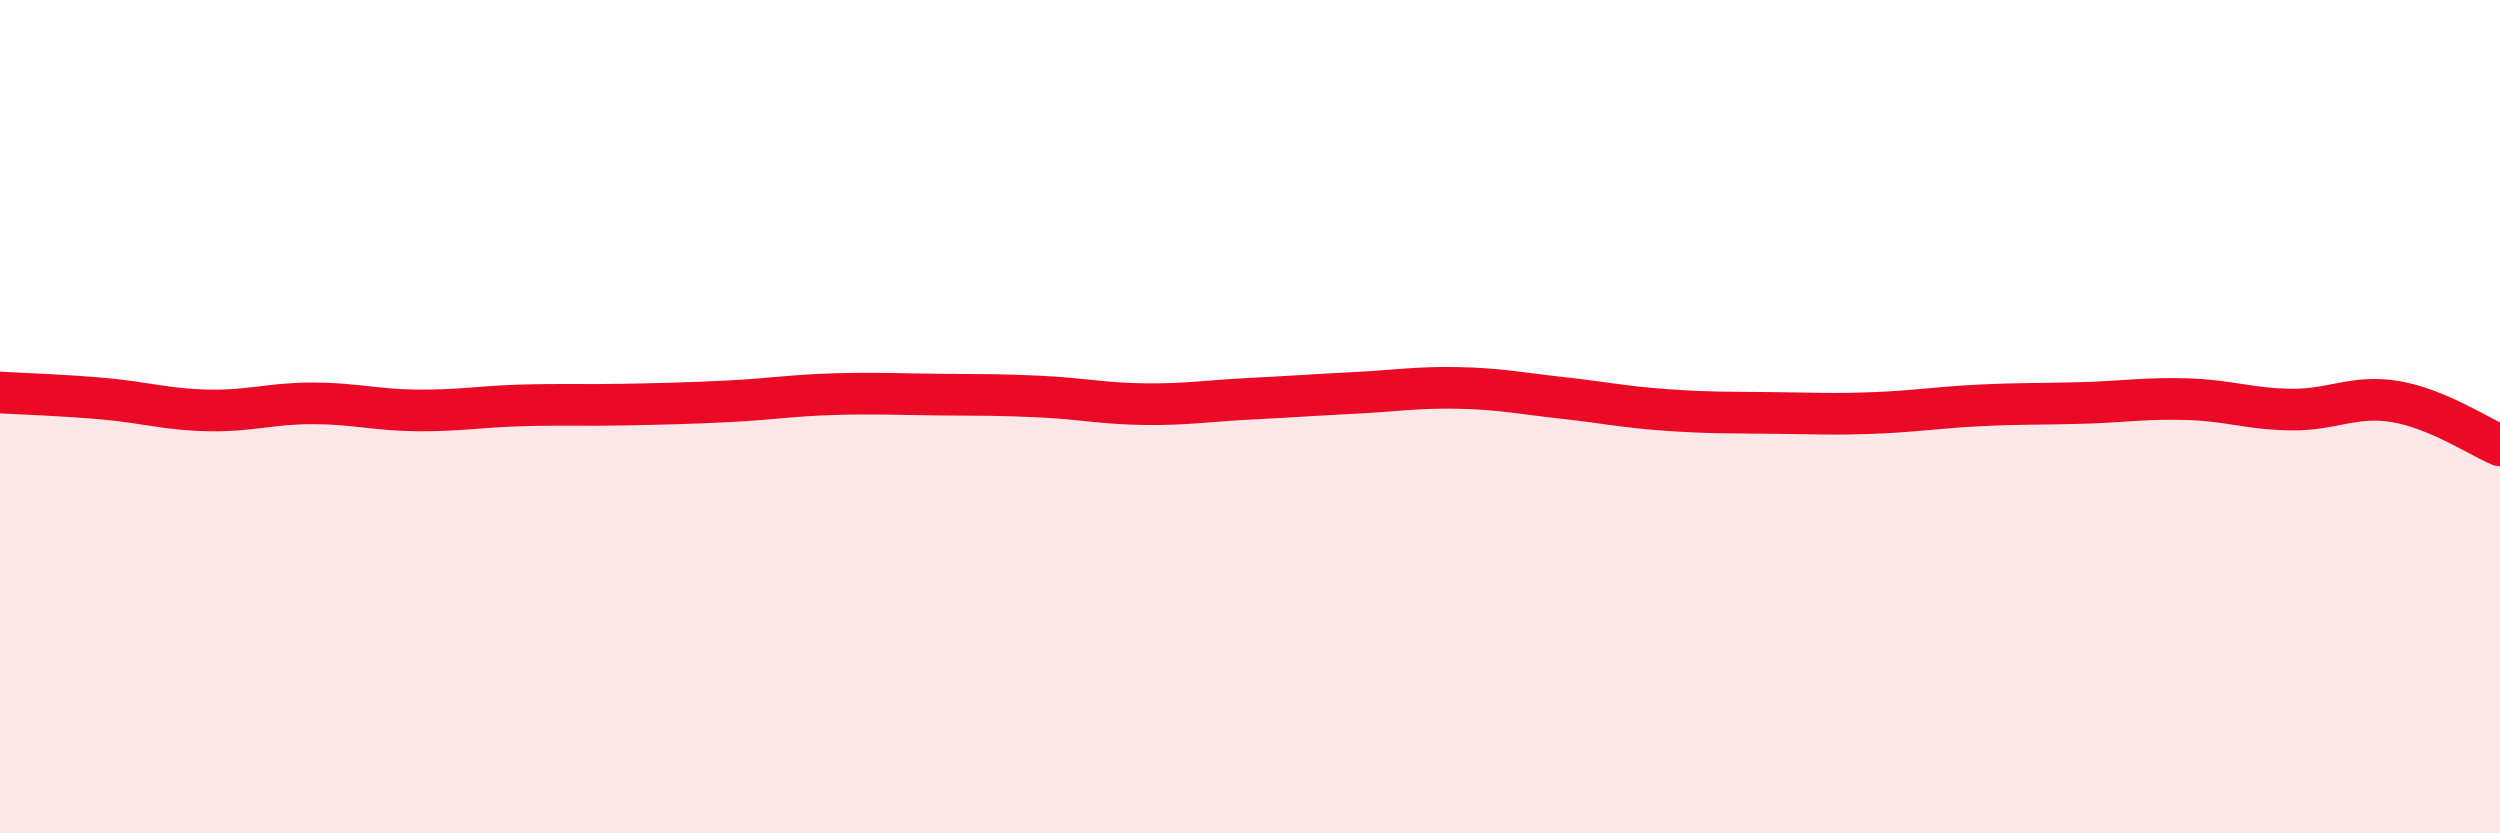
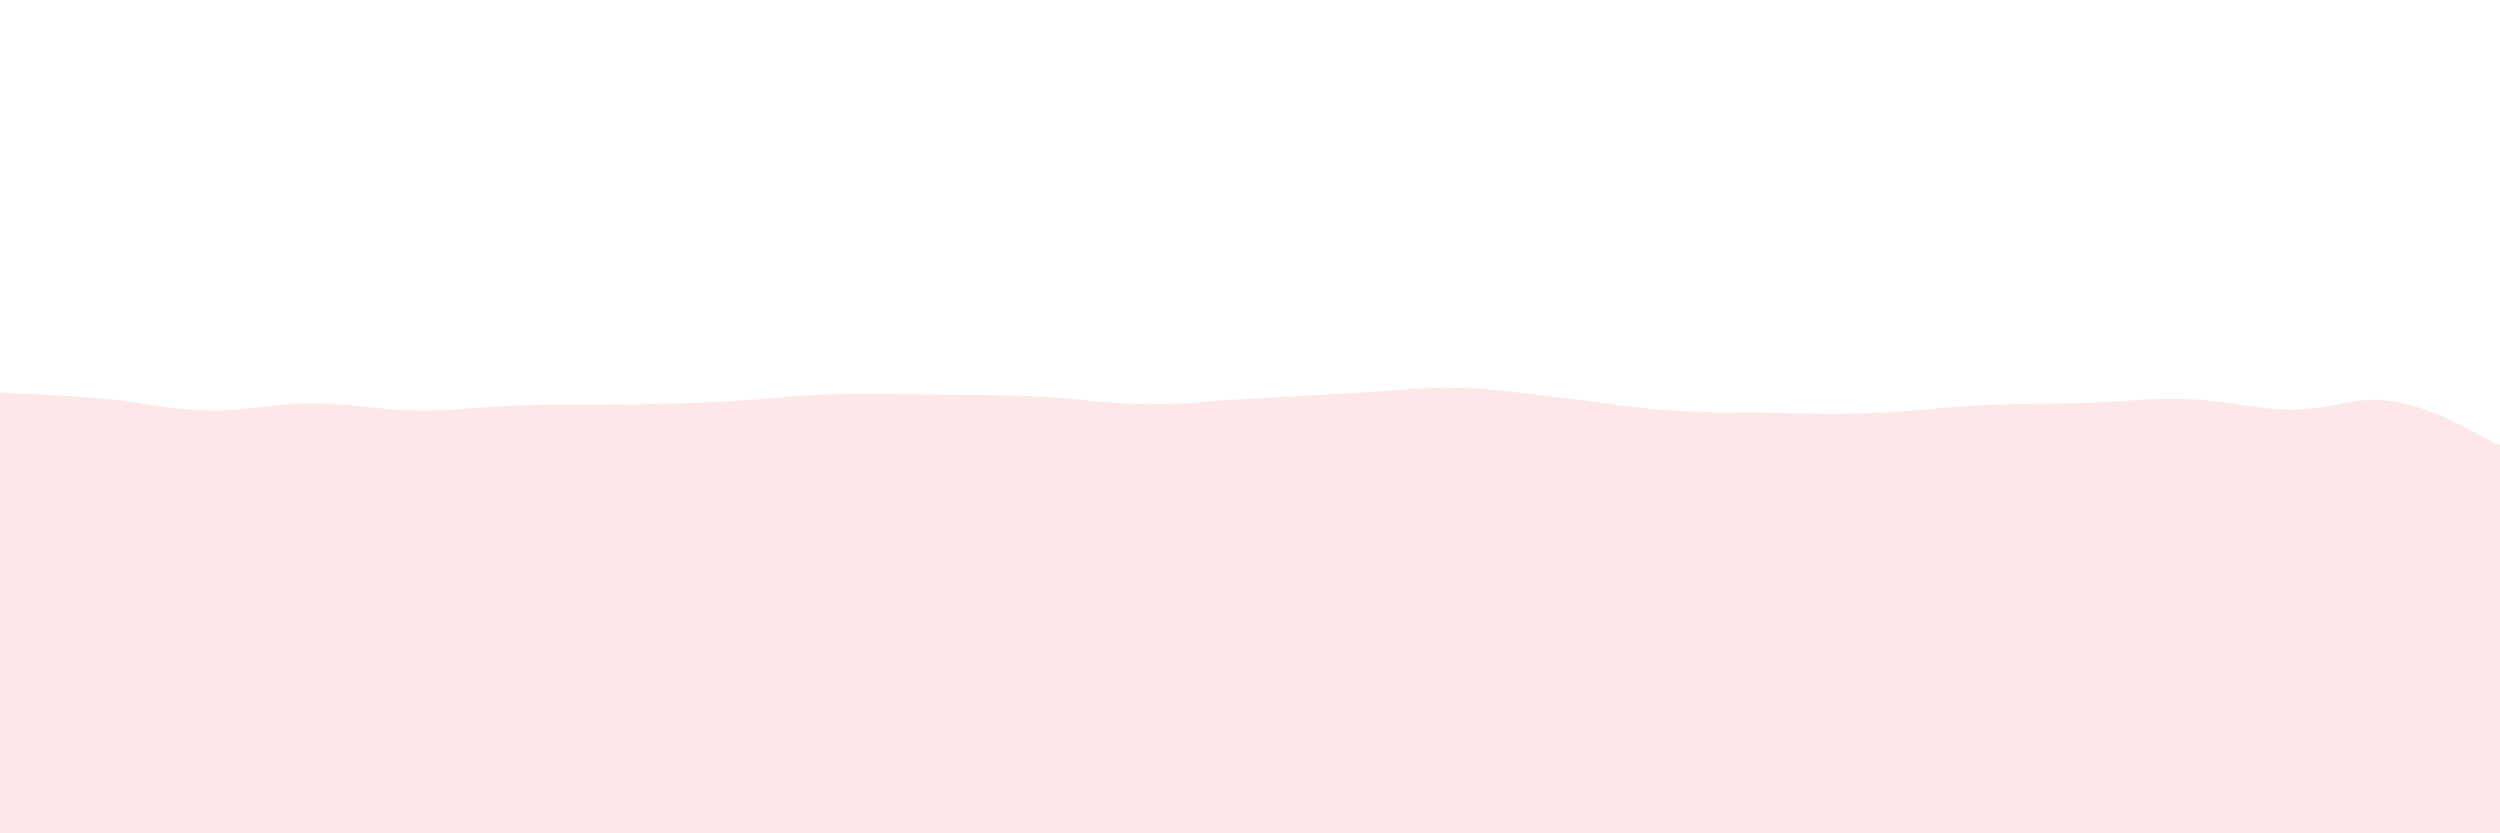
<svg xmlns="http://www.w3.org/2000/svg" width="60" height="20" viewBox="0 0 60 20">
  <path d="M 0,9.42 C 0.5,9.45 1.5,9.48 2.5,9.57 C 3.5,9.66 4,9.83 5,9.85 C 6,9.87 6.5,9.68 7.5,9.68 C 8.5,9.68 9,9.84 10,9.85 C 11,9.86 11.5,9.76 12.5,9.73 C 13.5,9.7 14,9.73 15,9.71 C 16,9.69 16.5,9.68 17.5,9.63 C 18.5,9.58 19,9.49 20,9.46 C 21,9.43 21.5,9.46 22.5,9.47 C 23.5,9.48 24,9.47 25,9.52 C 26,9.57 26.5,9.69 27.5,9.7 C 28.5,9.71 29,9.62 30,9.57 C 31,9.52 31.5,9.48 32.5,9.43 C 33.5,9.38 34,9.29 35,9.31 C 36,9.33 36.5,9.44 37.5,9.55 C 38.5,9.66 39,9.77 40,9.84 C 41,9.91 41.5,9.9 42.5,9.91 C 43.5,9.92 44,9.95 45,9.91 C 46,9.87 46.5,9.78 47.5,9.73 C 48.5,9.68 49,9.7 50,9.67 C 51,9.64 51.5,9.55 52.5,9.58 C 53.5,9.61 54,9.82 55,9.83 C 56,9.84 56.5,9.47 57.5,9.64 C 58.5,9.81 59.5,10.48 60,10.69L60 20L0 20Z" fill="#EB0A25" opacity="0.1" stroke-linecap="round" stroke-linejoin="round" />
-   <path d="M 0,9.42 C 0.5,9.45 1.5,9.48 2.5,9.57 C 3.5,9.66 4,9.83 5,9.85 C 6,9.87 6.5,9.68 7.5,9.68 C 8.5,9.68 9,9.84 10,9.85 C 11,9.86 11.5,9.76 12.5,9.73 C 13.5,9.7 14,9.73 15,9.71 C 16,9.69 16.5,9.68 17.5,9.63 C 18.5,9.58 19,9.49 20,9.46 C 21,9.43 21.5,9.46 22.5,9.47 C 23.5,9.48 24,9.47 25,9.52 C 26,9.57 26.5,9.69 27.5,9.7 C 28.5,9.71 29,9.62 30,9.57 C 31,9.52 31.5,9.48 32.5,9.43 C 33.5,9.38 34,9.29 35,9.31 C 36,9.33 36.5,9.44 37.5,9.55 C 38.5,9.66 39,9.77 40,9.84 C 41,9.91 41.5,9.9 42.5,9.91 C 43.5,9.92 44,9.95 45,9.91 C 46,9.87 46.5,9.78 47.5,9.73 C 48.5,9.68 49,9.7 50,9.67 C 51,9.64 51.5,9.55 52.5,9.58 C 53.5,9.61 54,9.82 55,9.83 C 56,9.84 56.5,9.47 57.5,9.64 C 58.5,9.81 59.5,10.48 60,10.69" stroke="#EB0A25" stroke-width="1" fill="none" stroke-linecap="round" stroke-linejoin="round" />
</svg>